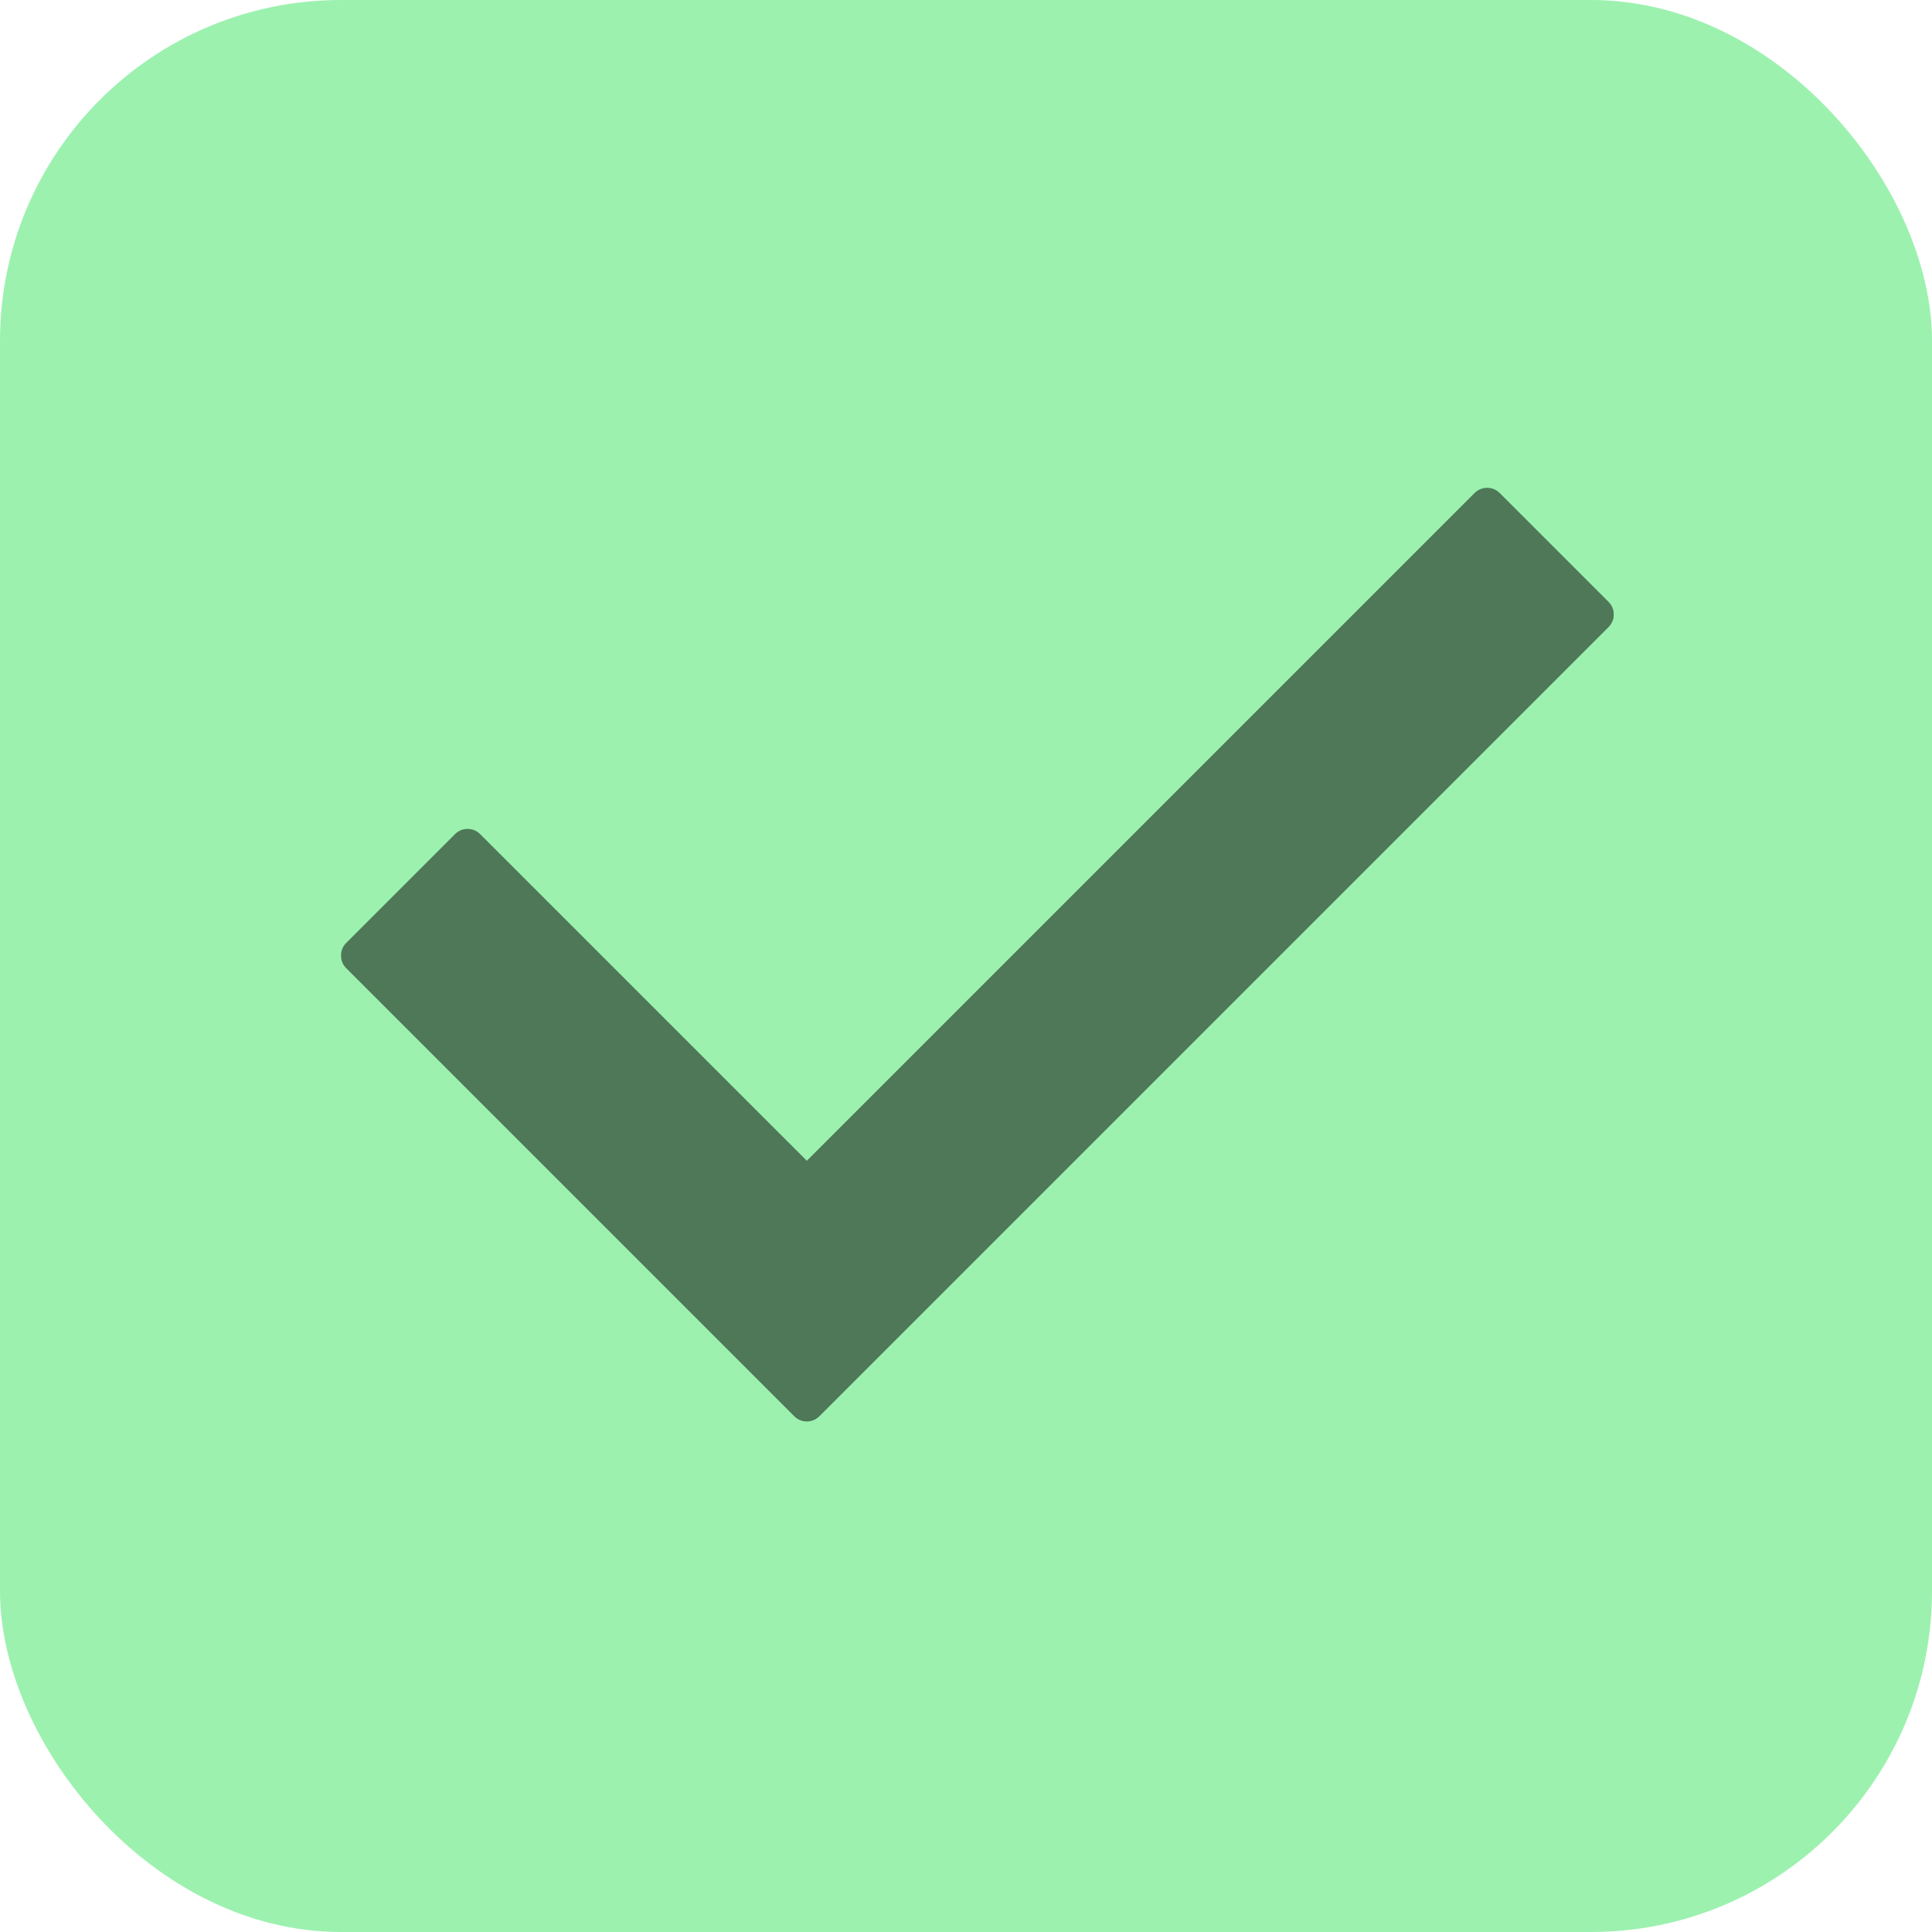
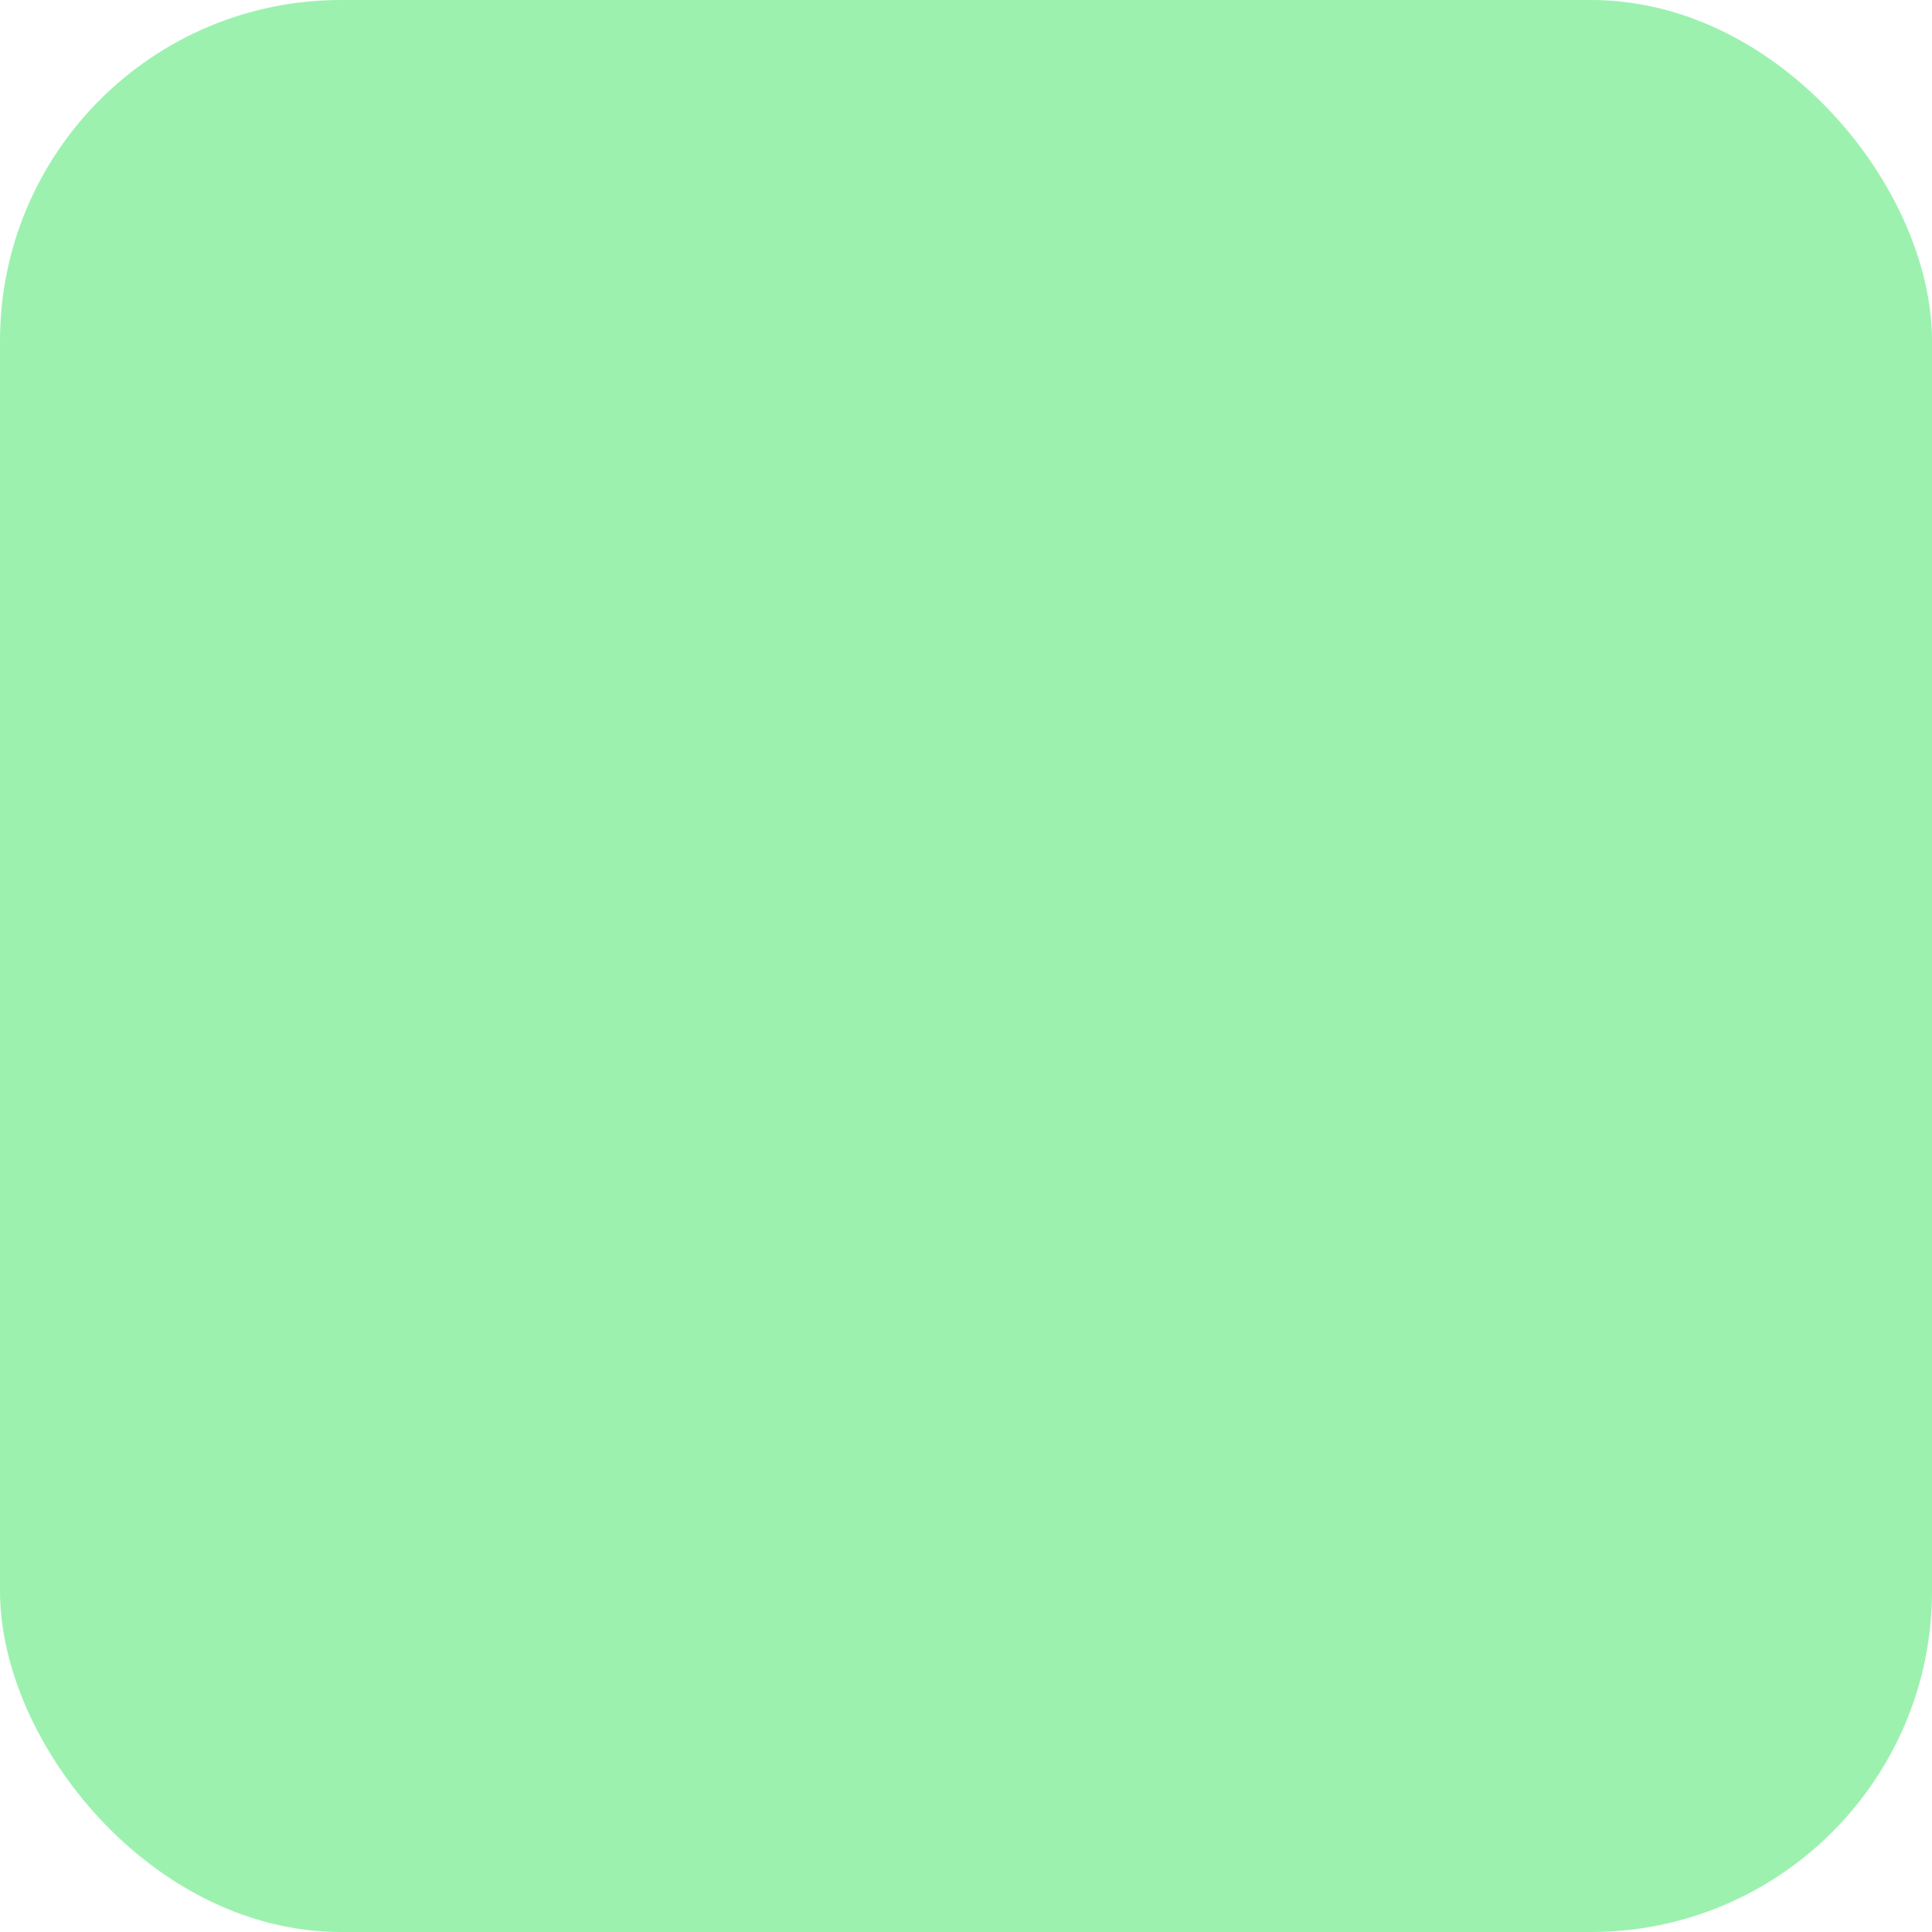
<svg xmlns="http://www.w3.org/2000/svg" width="85" height="85" viewBox="0 0 85 85" fill="none">
  <rect width="85" height="85" rx="15" fill="#9CF1AF" />
  <g clip-path="url(#clip0_120_4405)">
    <g opacity="0.5">
-       <path d="M70.771 27.587L36.05 62.309C35.744 62.615 35.249 62.615 34.944 62.309L15.229 42.593C14.924 42.289 14.924 41.794 15.229 41.488L20.019 36.698C20.325 36.392 20.82 36.392 21.125 36.698L35.497 51.069L64.875 21.691C65.182 21.386 65.676 21.386 65.981 21.691L70.771 26.481C71.077 26.787 71.077 27.281 70.771 27.587Z" fill="black" />
-     </g>
+       </g>
  </g>
  <defs>
    <clipPath id="clip0_120_4405">
      <rect width="56" height="56" fill="white" transform="translate(15 14)" />
    </clipPath>
  </defs>
</svg>